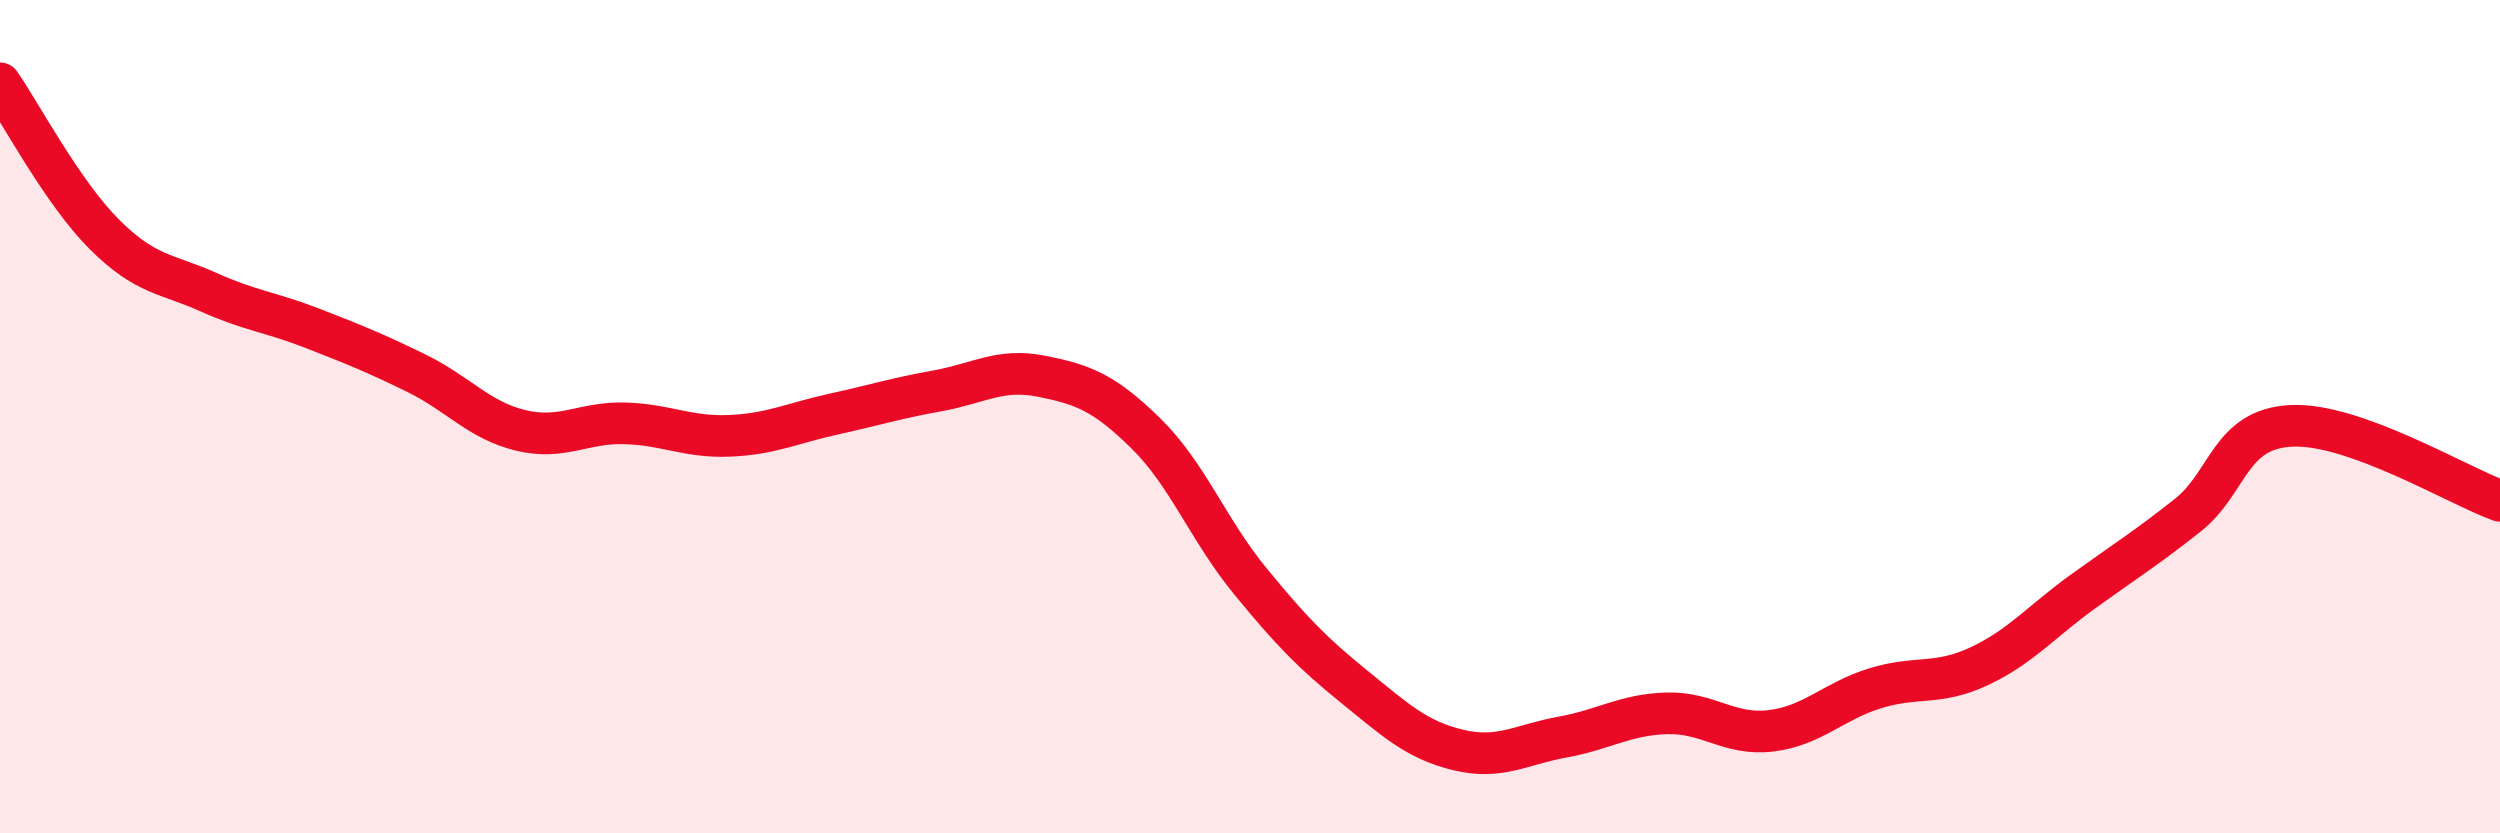
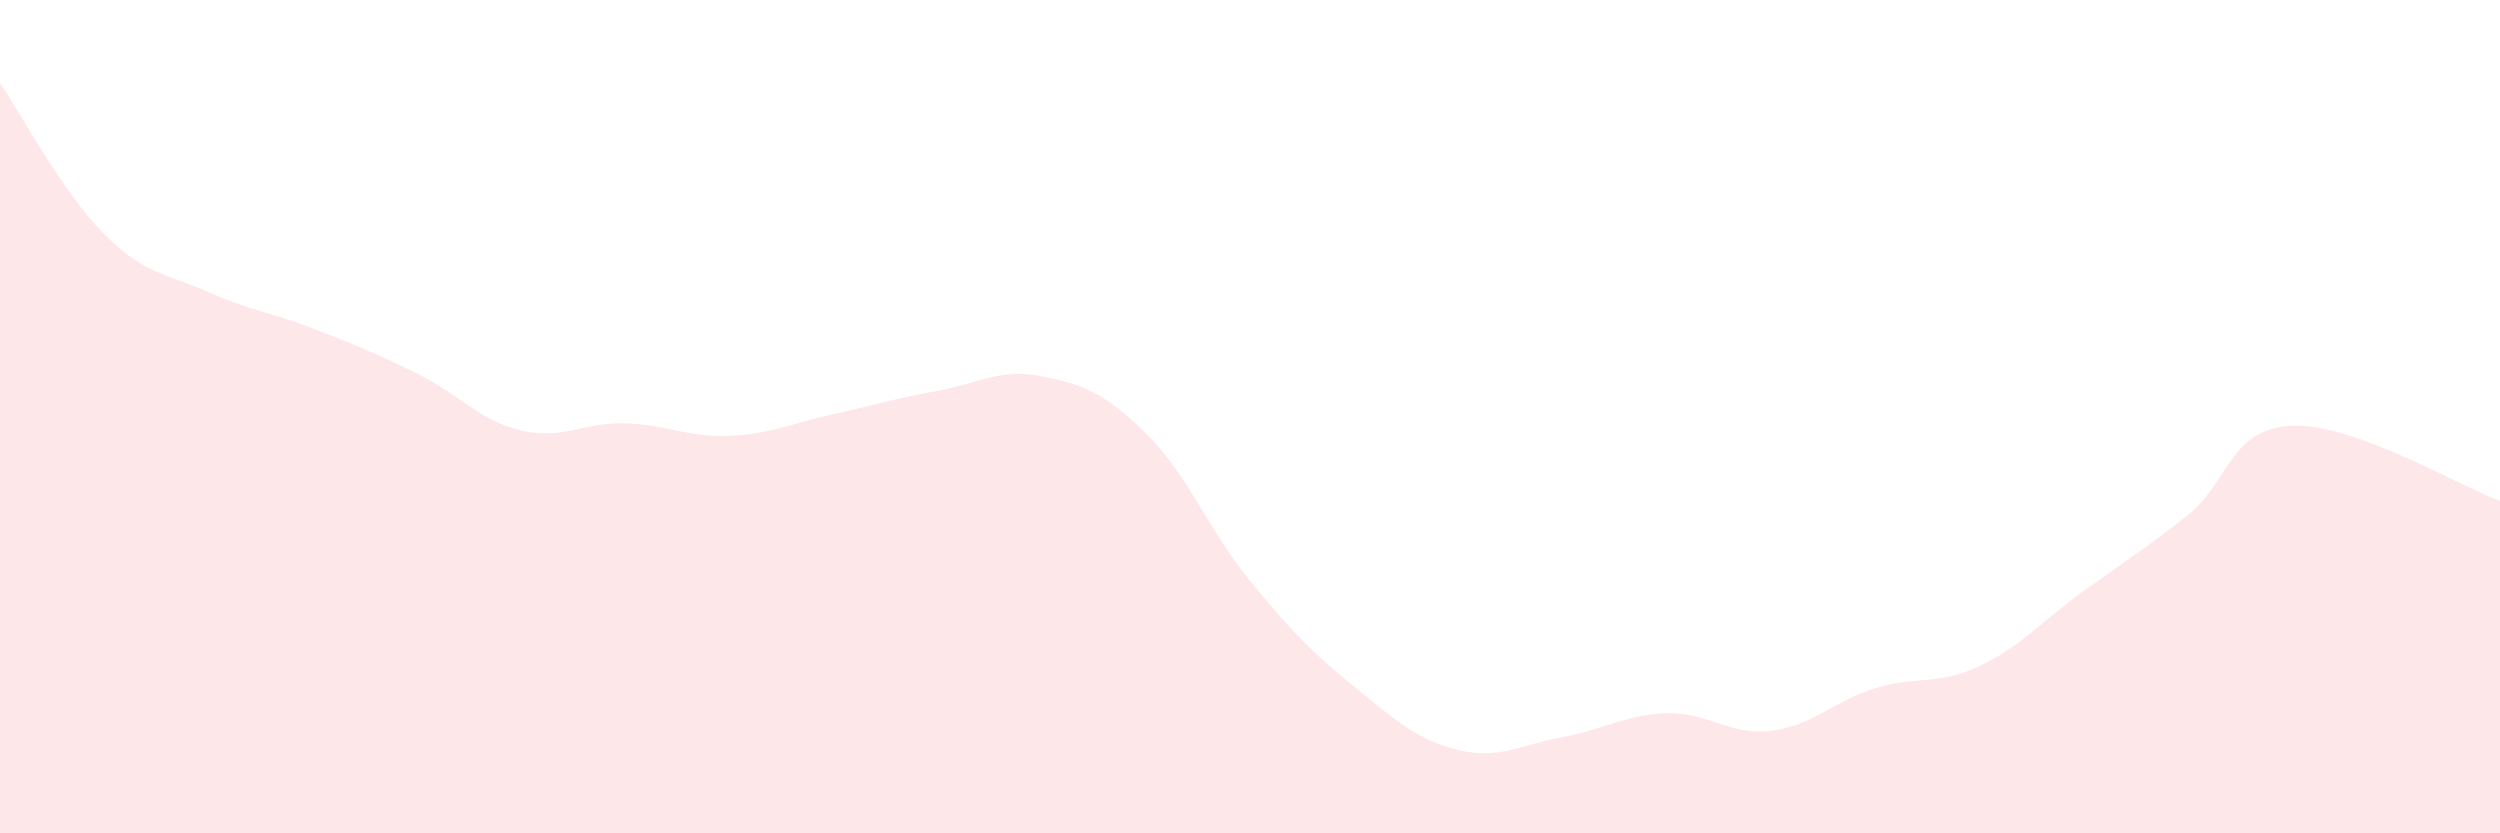
<svg xmlns="http://www.w3.org/2000/svg" width="60" height="20" viewBox="0 0 60 20">
  <path d="M 0,2 C 0.5,2.72 1.5,4.62 2.5,5.62 C 3.5,6.62 4,6.56 5,7.01 C 6,7.46 6.5,7.49 7.5,7.88 C 8.5,8.27 9,8.47 10,8.96 C 11,9.45 11.5,10.09 12.5,10.33 C 13.5,10.57 14,10.13 15,10.16 C 16,10.19 16.5,10.5 17.5,10.46 C 18.5,10.42 19,10.16 20,9.94 C 21,9.72 21.5,9.56 22.5,9.38 C 23.5,9.2 24,8.83 25,9.03 C 26,9.23 26.5,9.42 27.5,10.4 C 28.5,11.38 29,12.72 30,13.94 C 31,15.16 31.5,15.67 32.5,16.48 C 33.5,17.29 34,17.76 35,18 C 36,18.24 36.5,17.87 37.5,17.69 C 38.5,17.51 39,17.15 40,17.12 C 41,17.09 41.5,17.66 42.5,17.54 C 43.5,17.42 44,16.83 45,16.52 C 46,16.21 46.5,16.46 47.5,15.99 C 48.5,15.52 49,14.91 50,14.19 C 51,13.47 51.5,13.16 52.5,12.37 C 53.5,11.58 53.5,10.29 55,10.22 C 56.5,10.15 59,11.66 60,12.02L60 20L0 20Z" fill="#EB0A25" opacity="0.1" stroke-linecap="round" stroke-linejoin="round" />
-   <path d="M 0,2 C 0.5,2.72 1.5,4.62 2.5,5.62 C 3.5,6.62 4,6.56 5,7.01 C 6,7.46 6.5,7.49 7.5,7.88 C 8.5,8.27 9,8.47 10,8.96 C 11,9.45 11.5,10.09 12.5,10.33 C 13.5,10.57 14,10.13 15,10.16 C 16,10.19 16.5,10.5 17.5,10.46 C 18.5,10.42 19,10.16 20,9.94 C 21,9.72 21.5,9.56 22.5,9.38 C 23.5,9.2 24,8.83 25,9.03 C 26,9.23 26.5,9.42 27.5,10.4 C 28.5,11.38 29,12.72 30,13.94 C 31,15.16 31.5,15.67 32.5,16.48 C 33.5,17.29 34,17.76 35,18 C 36,18.24 36.5,17.87 37.5,17.69 C 38.5,17.51 39,17.15 40,17.12 C 41,17.09 41.5,17.66 42.5,17.54 C 43.5,17.42 44,16.83 45,16.52 C 46,16.21 46.5,16.46 47.5,15.99 C 48.5,15.52 49,14.91 50,14.19 C 51,13.47 51.5,13.16 52.5,12.37 C 53.5,11.58 53.5,10.29 55,10.22 C 56.5,10.15 59,11.66 60,12.02" stroke="#EB0A25" stroke-width="1" fill="none" stroke-linecap="round" stroke-linejoin="round" />
</svg>